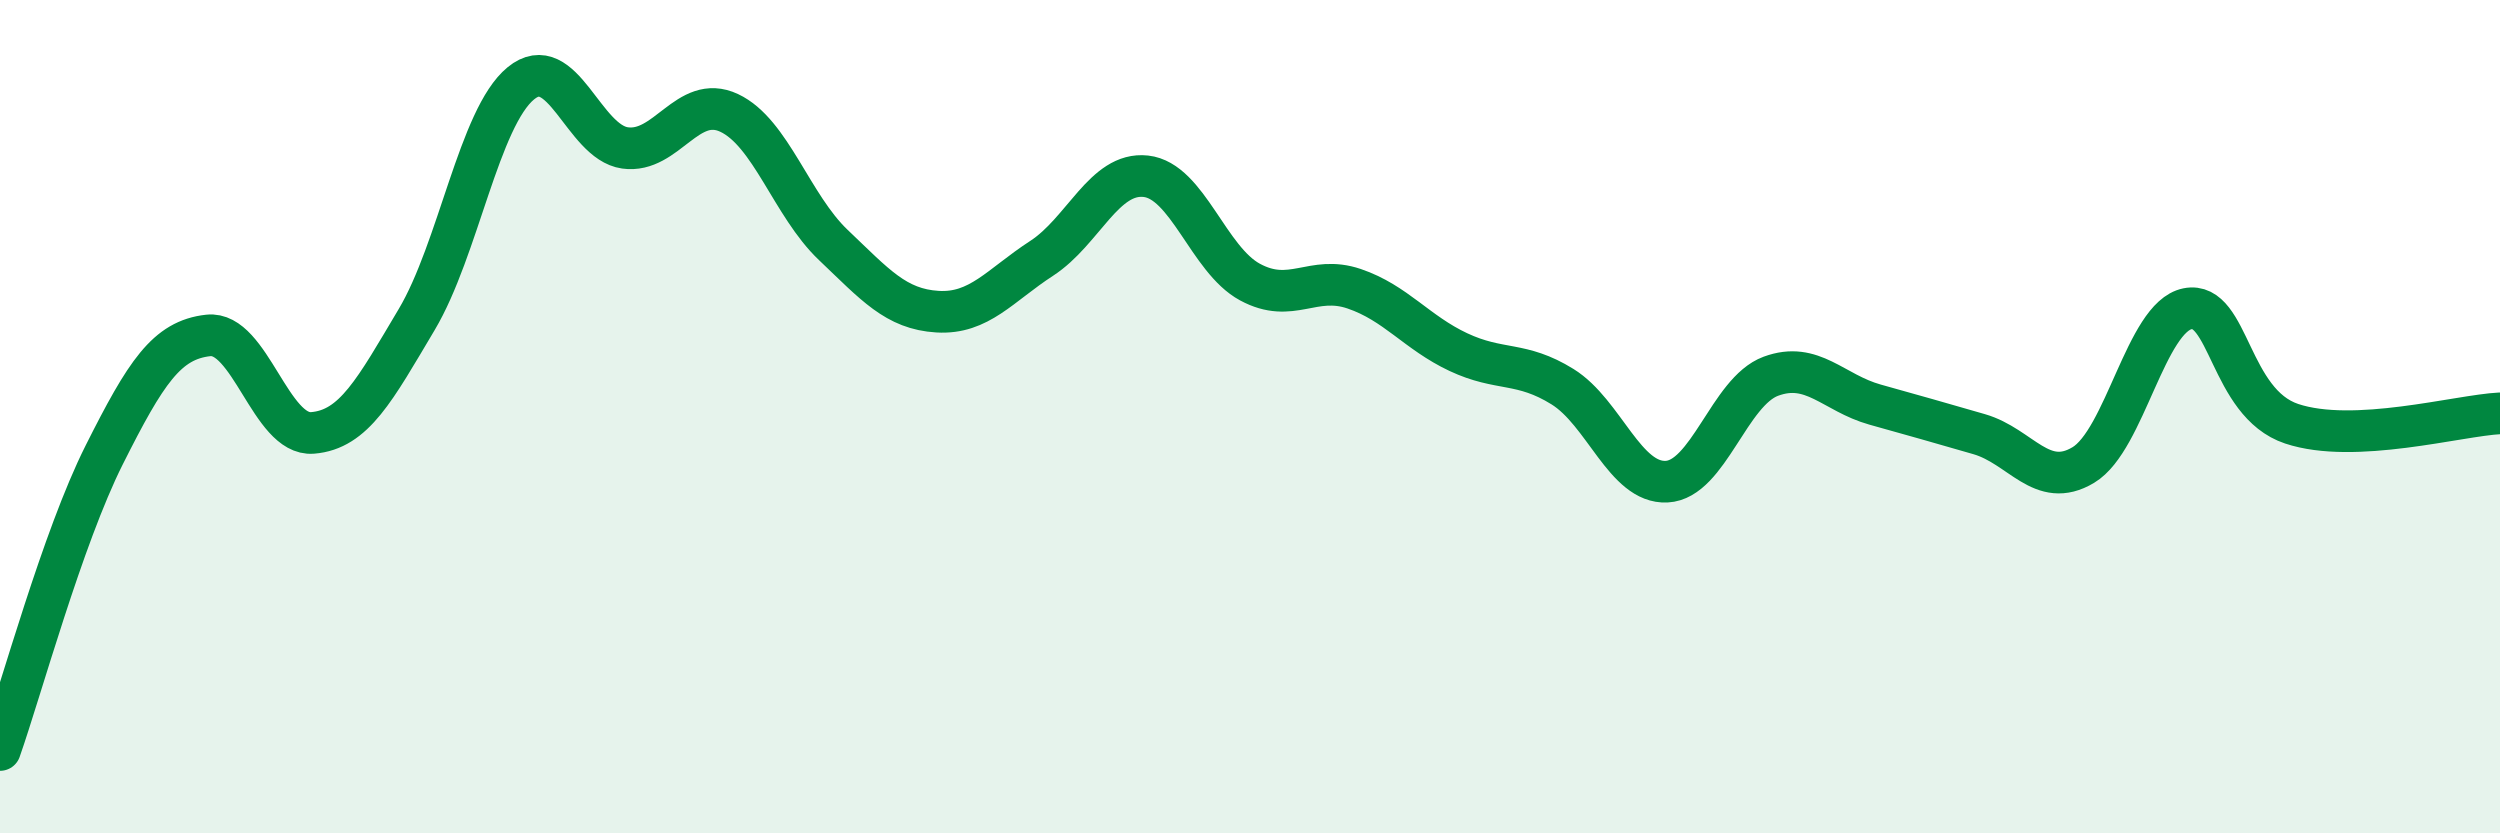
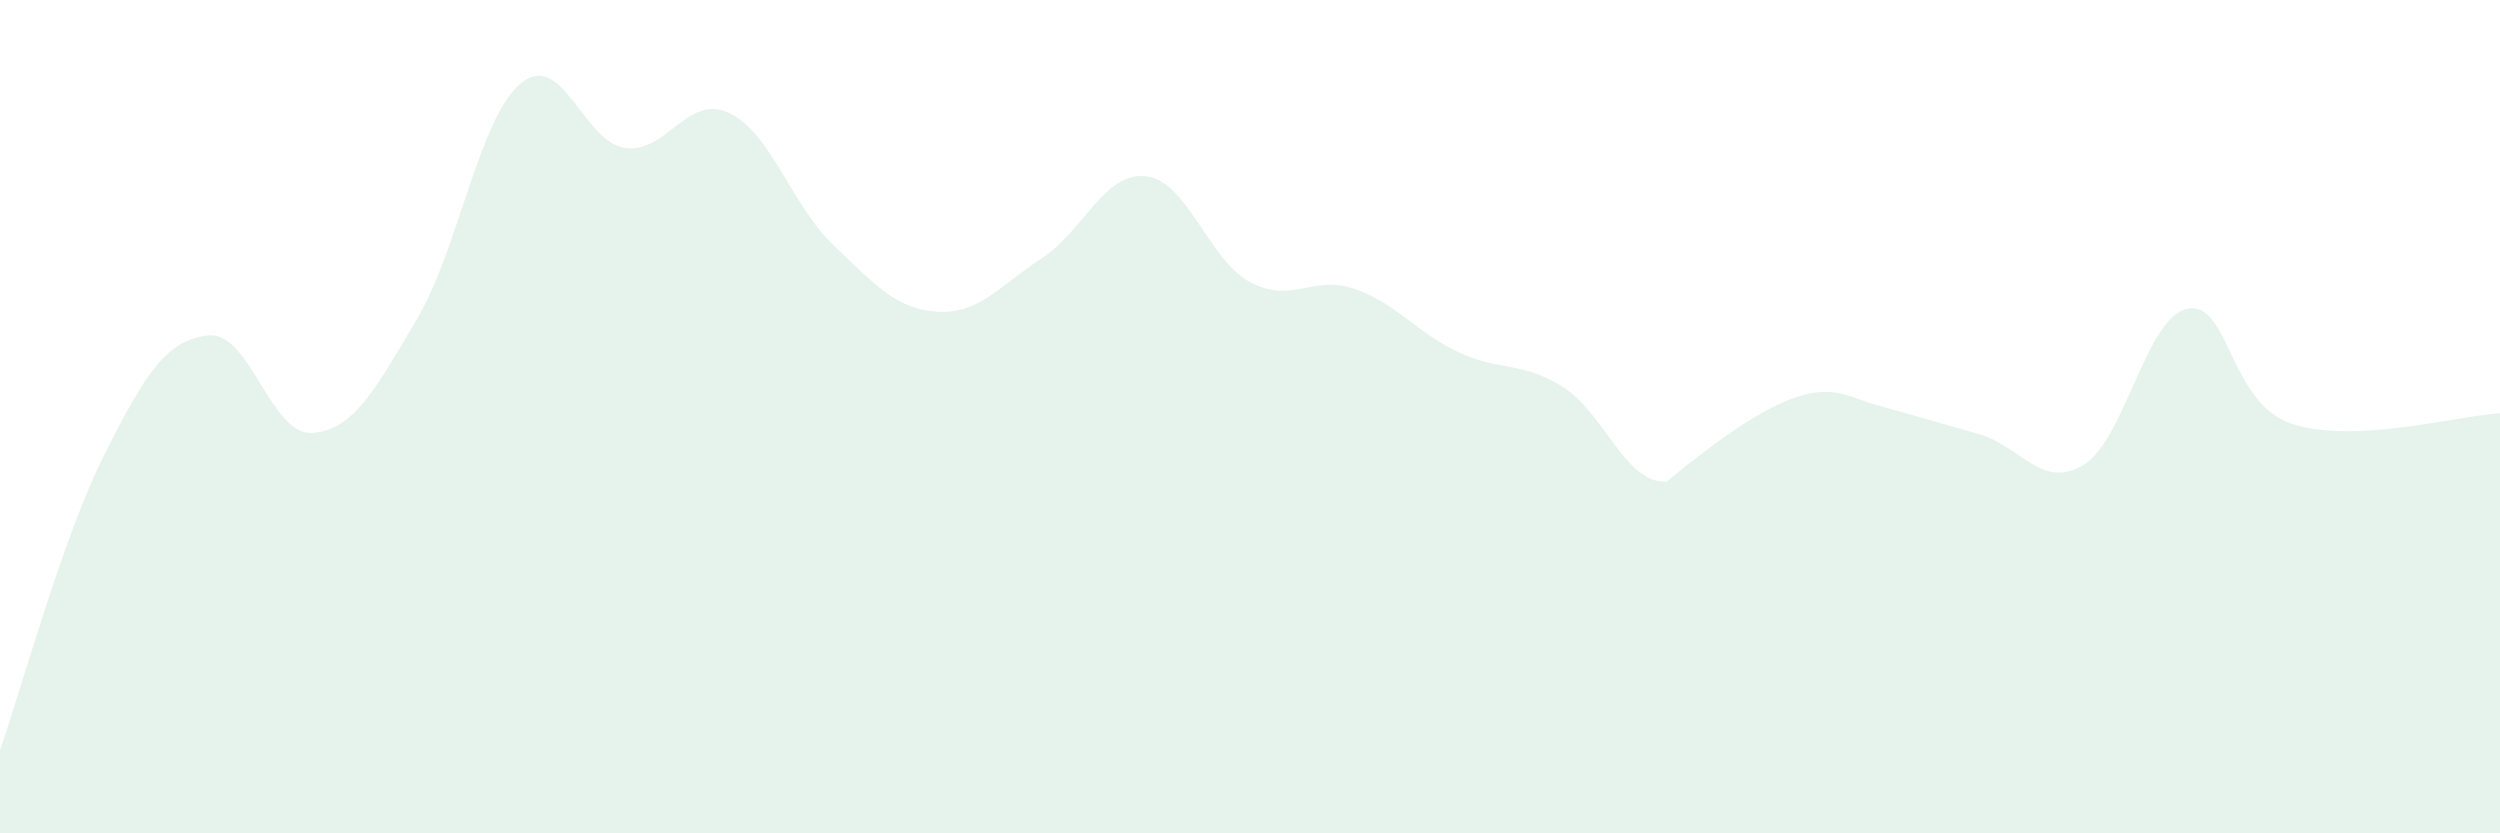
<svg xmlns="http://www.w3.org/2000/svg" width="60" height="20" viewBox="0 0 60 20">
-   <path d="M 0,18 C 0.5,16.58 1.5,12.91 2.5,10.92 C 3.5,8.93 4,8.16 5,8.05 C 6,7.94 6.5,10.47 7.5,10.39 C 8.5,10.31 9,9.35 10,7.67 C 11,5.99 11.5,2.82 12.5,2 C 13.5,1.18 14,3.41 15,3.55 C 16,3.69 16.5,2.24 17.5,2.71 C 18.5,3.18 19,4.93 20,5.88 C 21,6.83 21.5,7.42 22.5,7.48 C 23.5,7.54 24,6.85 25,6.2 C 26,5.55 26.5,4.12 27.5,4.23 C 28.5,4.34 29,6.23 30,6.77 C 31,7.31 31.5,6.59 32.5,6.93 C 33.5,7.27 34,7.98 35,8.45 C 36,8.92 36.5,8.66 37.5,9.28 C 38.5,9.9 39,11.61 40,11.56 C 41,11.51 41.5,9.4 42.5,9.03 C 43.5,8.66 44,9.43 45,9.71 C 46,9.99 46.5,10.13 47.5,10.42 C 48.5,10.71 49,11.76 50,11.16 C 51,10.56 51.5,7.61 52.5,7.41 C 53.5,7.21 53.5,9.67 55,10.17 C 56.5,10.67 59,9.97 60,9.92L60 20L0 20Z" fill="#008740" opacity="0.1" stroke-linecap="round" stroke-linejoin="round" />
-   <path d="M 0,18 C 0.5,16.58 1.5,12.91 2.5,10.92 C 3.5,8.93 4,8.16 5,8.05 C 6,7.94 6.5,10.47 7.5,10.39 C 8.5,10.31 9,9.35 10,7.67 C 11,5.99 11.5,2.82 12.5,2 C 13.5,1.18 14,3.41 15,3.55 C 16,3.69 16.5,2.24 17.5,2.71 C 18.5,3.18 19,4.93 20,5.88 C 21,6.83 21.5,7.42 22.5,7.48 C 23.5,7.54 24,6.85 25,6.2 C 26,5.55 26.5,4.12 27.5,4.23 C 28.5,4.34 29,6.23 30,6.77 C 31,7.31 31.5,6.59 32.5,6.93 C 33.5,7.27 34,7.98 35,8.45 C 36,8.92 36.5,8.66 37.5,9.28 C 38.5,9.9 39,11.61 40,11.56 C 41,11.51 41.5,9.4 42.5,9.03 C 43.5,8.66 44,9.43 45,9.71 C 46,9.99 46.5,10.13 47.5,10.42 C 48.5,10.71 49,11.76 50,11.16 C 51,10.56 51.5,7.61 52.5,7.41 C 53.5,7.21 53.5,9.67 55,10.17 C 56.5,10.67 59,9.97 60,9.92" stroke="#008740" stroke-width="1" fill="none" stroke-linecap="round" stroke-linejoin="round" />
+   <path d="M 0,18 C 0.5,16.58 1.5,12.91 2.5,10.92 C 3.5,8.93 4,8.16 5,8.05 C 6,7.94 6.5,10.47 7.5,10.39 C 8.5,10.31 9,9.35 10,7.67 C 11,5.99 11.5,2.82 12.5,2 C 13.5,1.18 14,3.41 15,3.55 C 16,3.69 16.5,2.24 17.5,2.71 C 18.5,3.18 19,4.93 20,5.88 C 21,6.83 21.5,7.42 22.5,7.48 C 23.5,7.54 24,6.85 25,6.2 C 26,5.55 26.5,4.12 27.5,4.23 C 28.5,4.34 29,6.23 30,6.77 C 31,7.31 31.5,6.59 32.5,6.93 C 33.5,7.27 34,7.98 35,8.45 C 36,8.92 36.5,8.66 37.5,9.28 C 38.5,9.9 39,11.61 40,11.56 C 43.5,8.66 44,9.43 45,9.71 C 46,9.99 46.5,10.13 47.5,10.42 C 48.5,10.71 49,11.76 50,11.16 C 51,10.56 51.5,7.61 52.5,7.41 C 53.5,7.21 53.5,9.67 55,10.17 C 56.5,10.67 59,9.97 60,9.92L60 20L0 20Z" fill="#008740" opacity="0.1" stroke-linecap="round" stroke-linejoin="round" />
</svg>